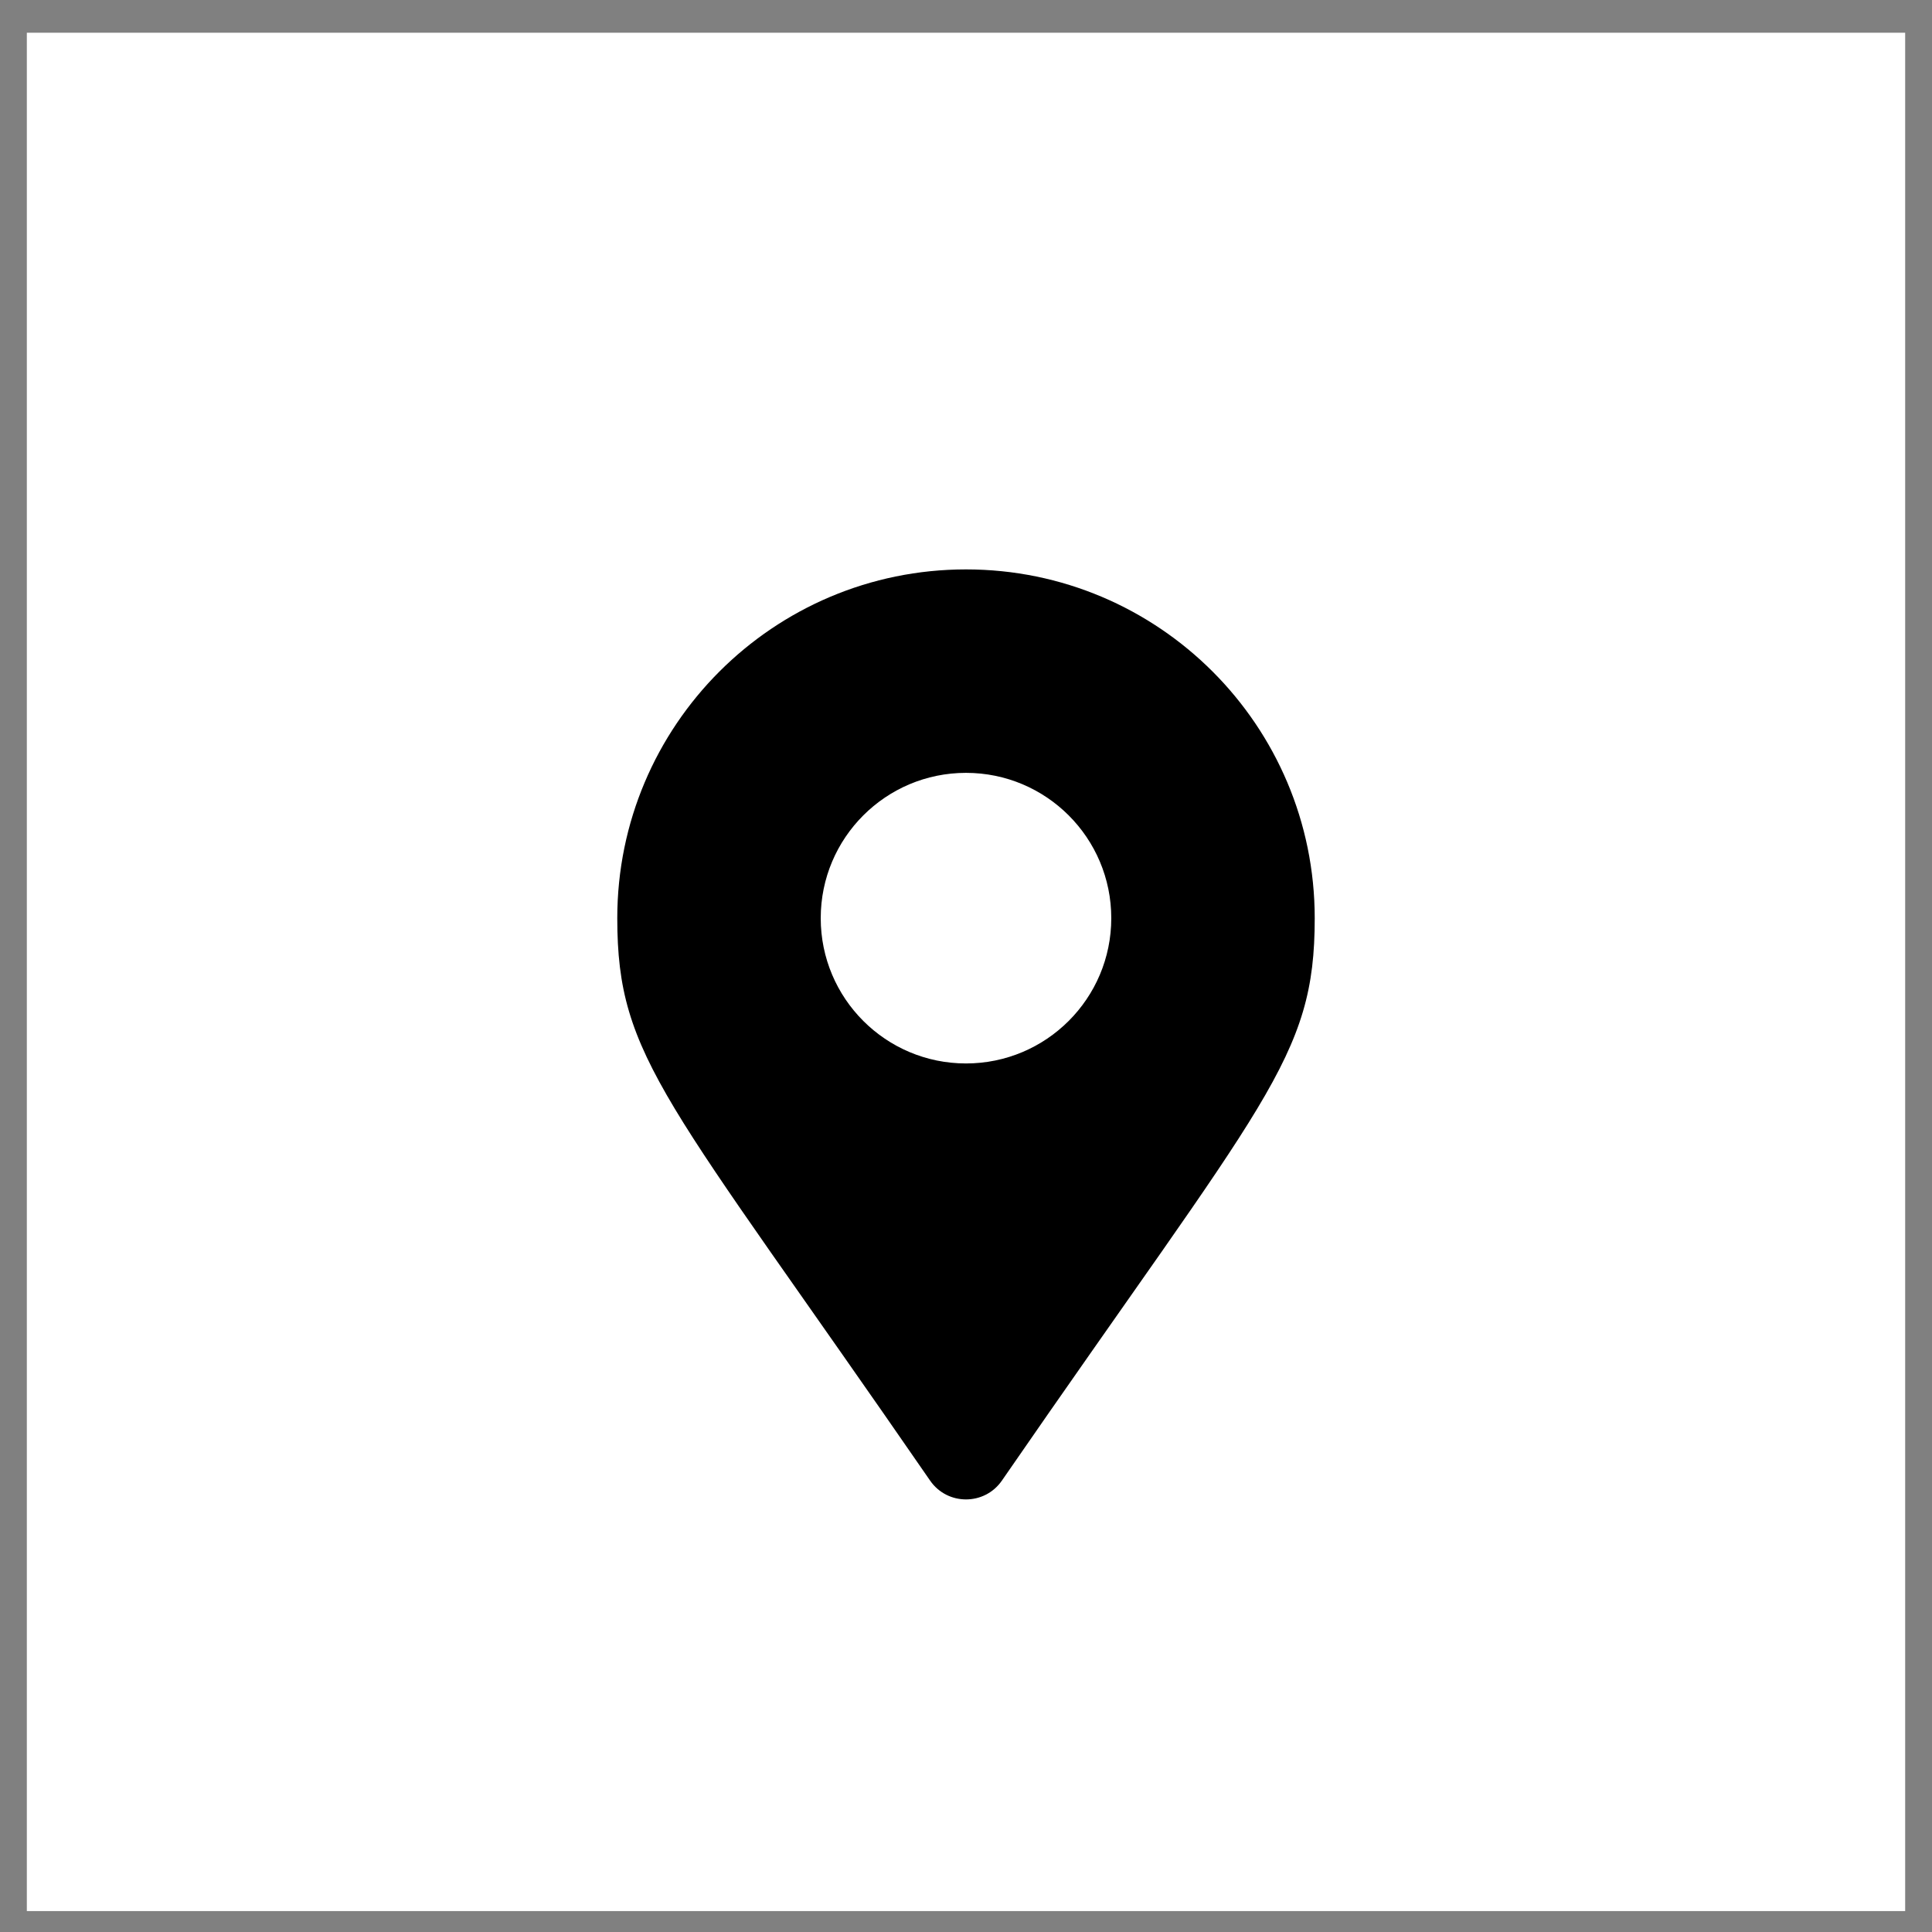
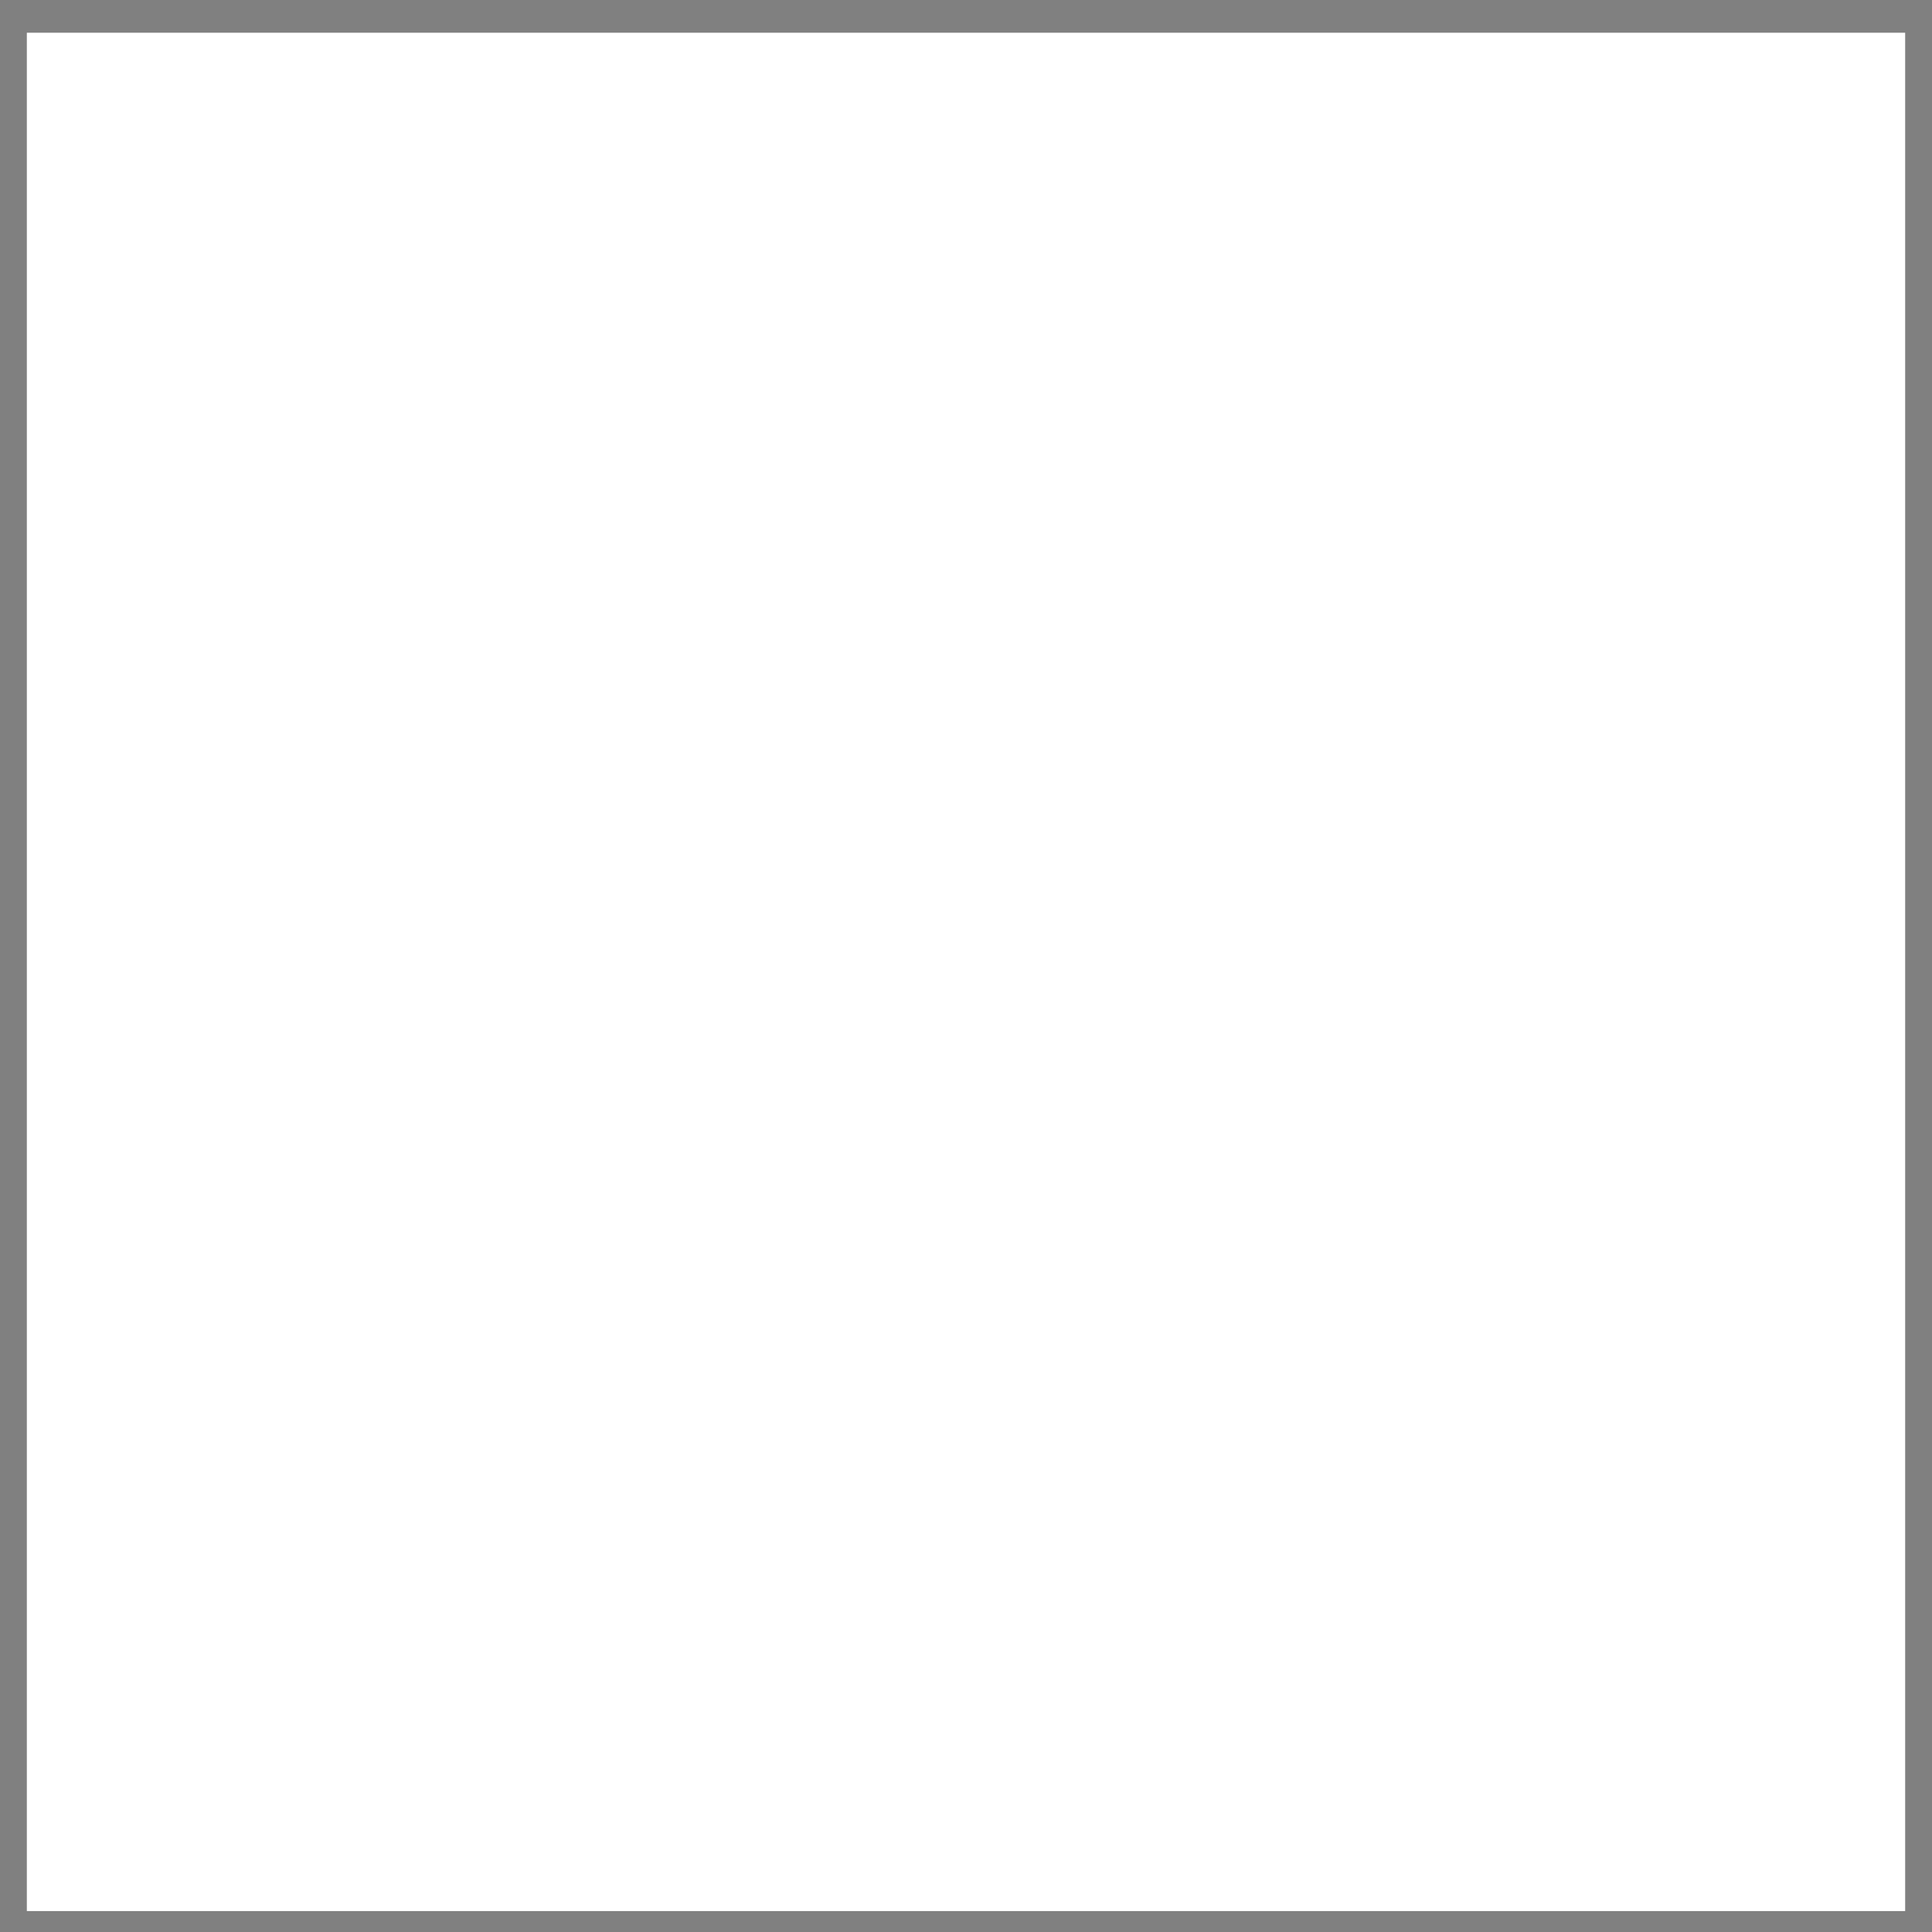
<svg xmlns="http://www.w3.org/2000/svg" width="36" height="36" viewBox="0 0 36 36" fill="none">
  <rect x="0" y="0" width="36" height="36" fill="#808080" stroke="none" />
  <rect width="35" height="35" transform="translate(0.5 0.61)" fill="white" />
-   <path d="M17.332 27.59C12.415 20.461 11.502 19.729 11.502 17.109C11.502 13.519 14.411 10.61 18 10.61C21.589 10.61 24.498 13.519 24.498 17.109C24.498 19.729 23.585 20.461 18.668 27.59C18.345 28.056 17.655 28.056 17.332 27.59ZM18 19.816C19.495 19.816 20.707 18.604 20.707 17.109C20.707 15.613 19.495 14.401 18 14.401C16.505 14.401 15.293 15.613 15.293 17.109C15.293 18.604 16.505 19.816 18 19.816Z" fill="black" />
</svg>